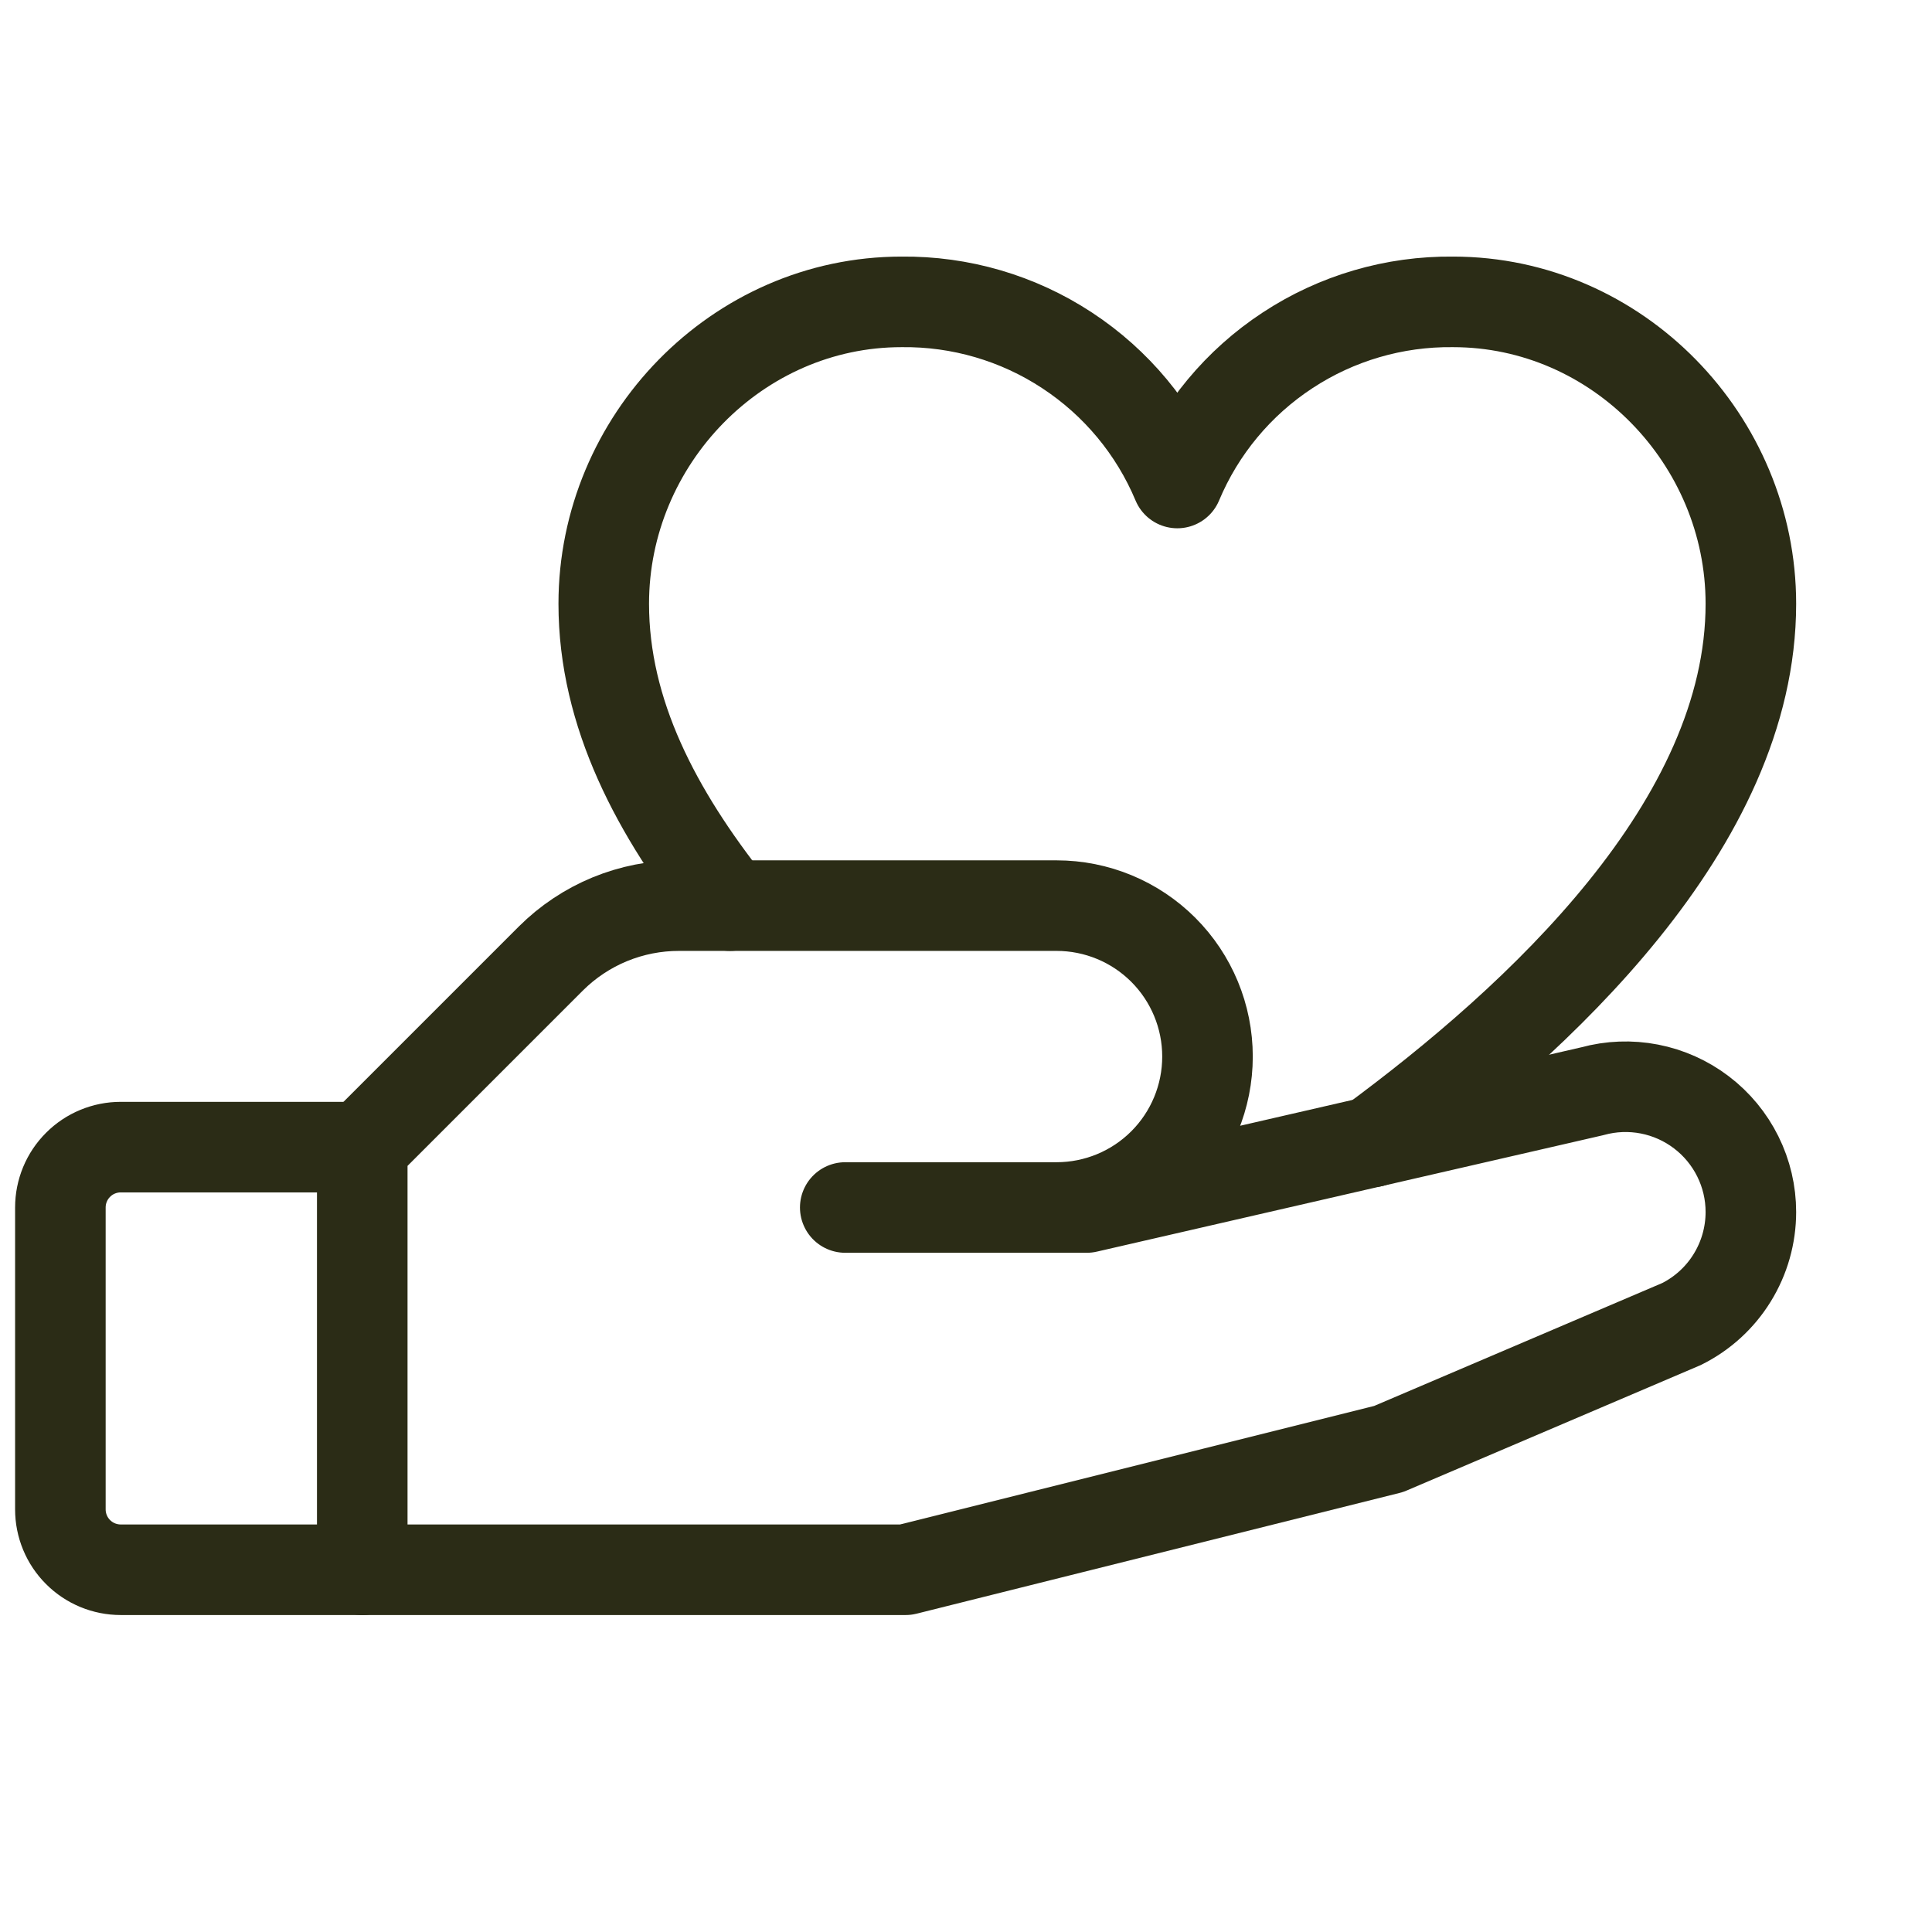
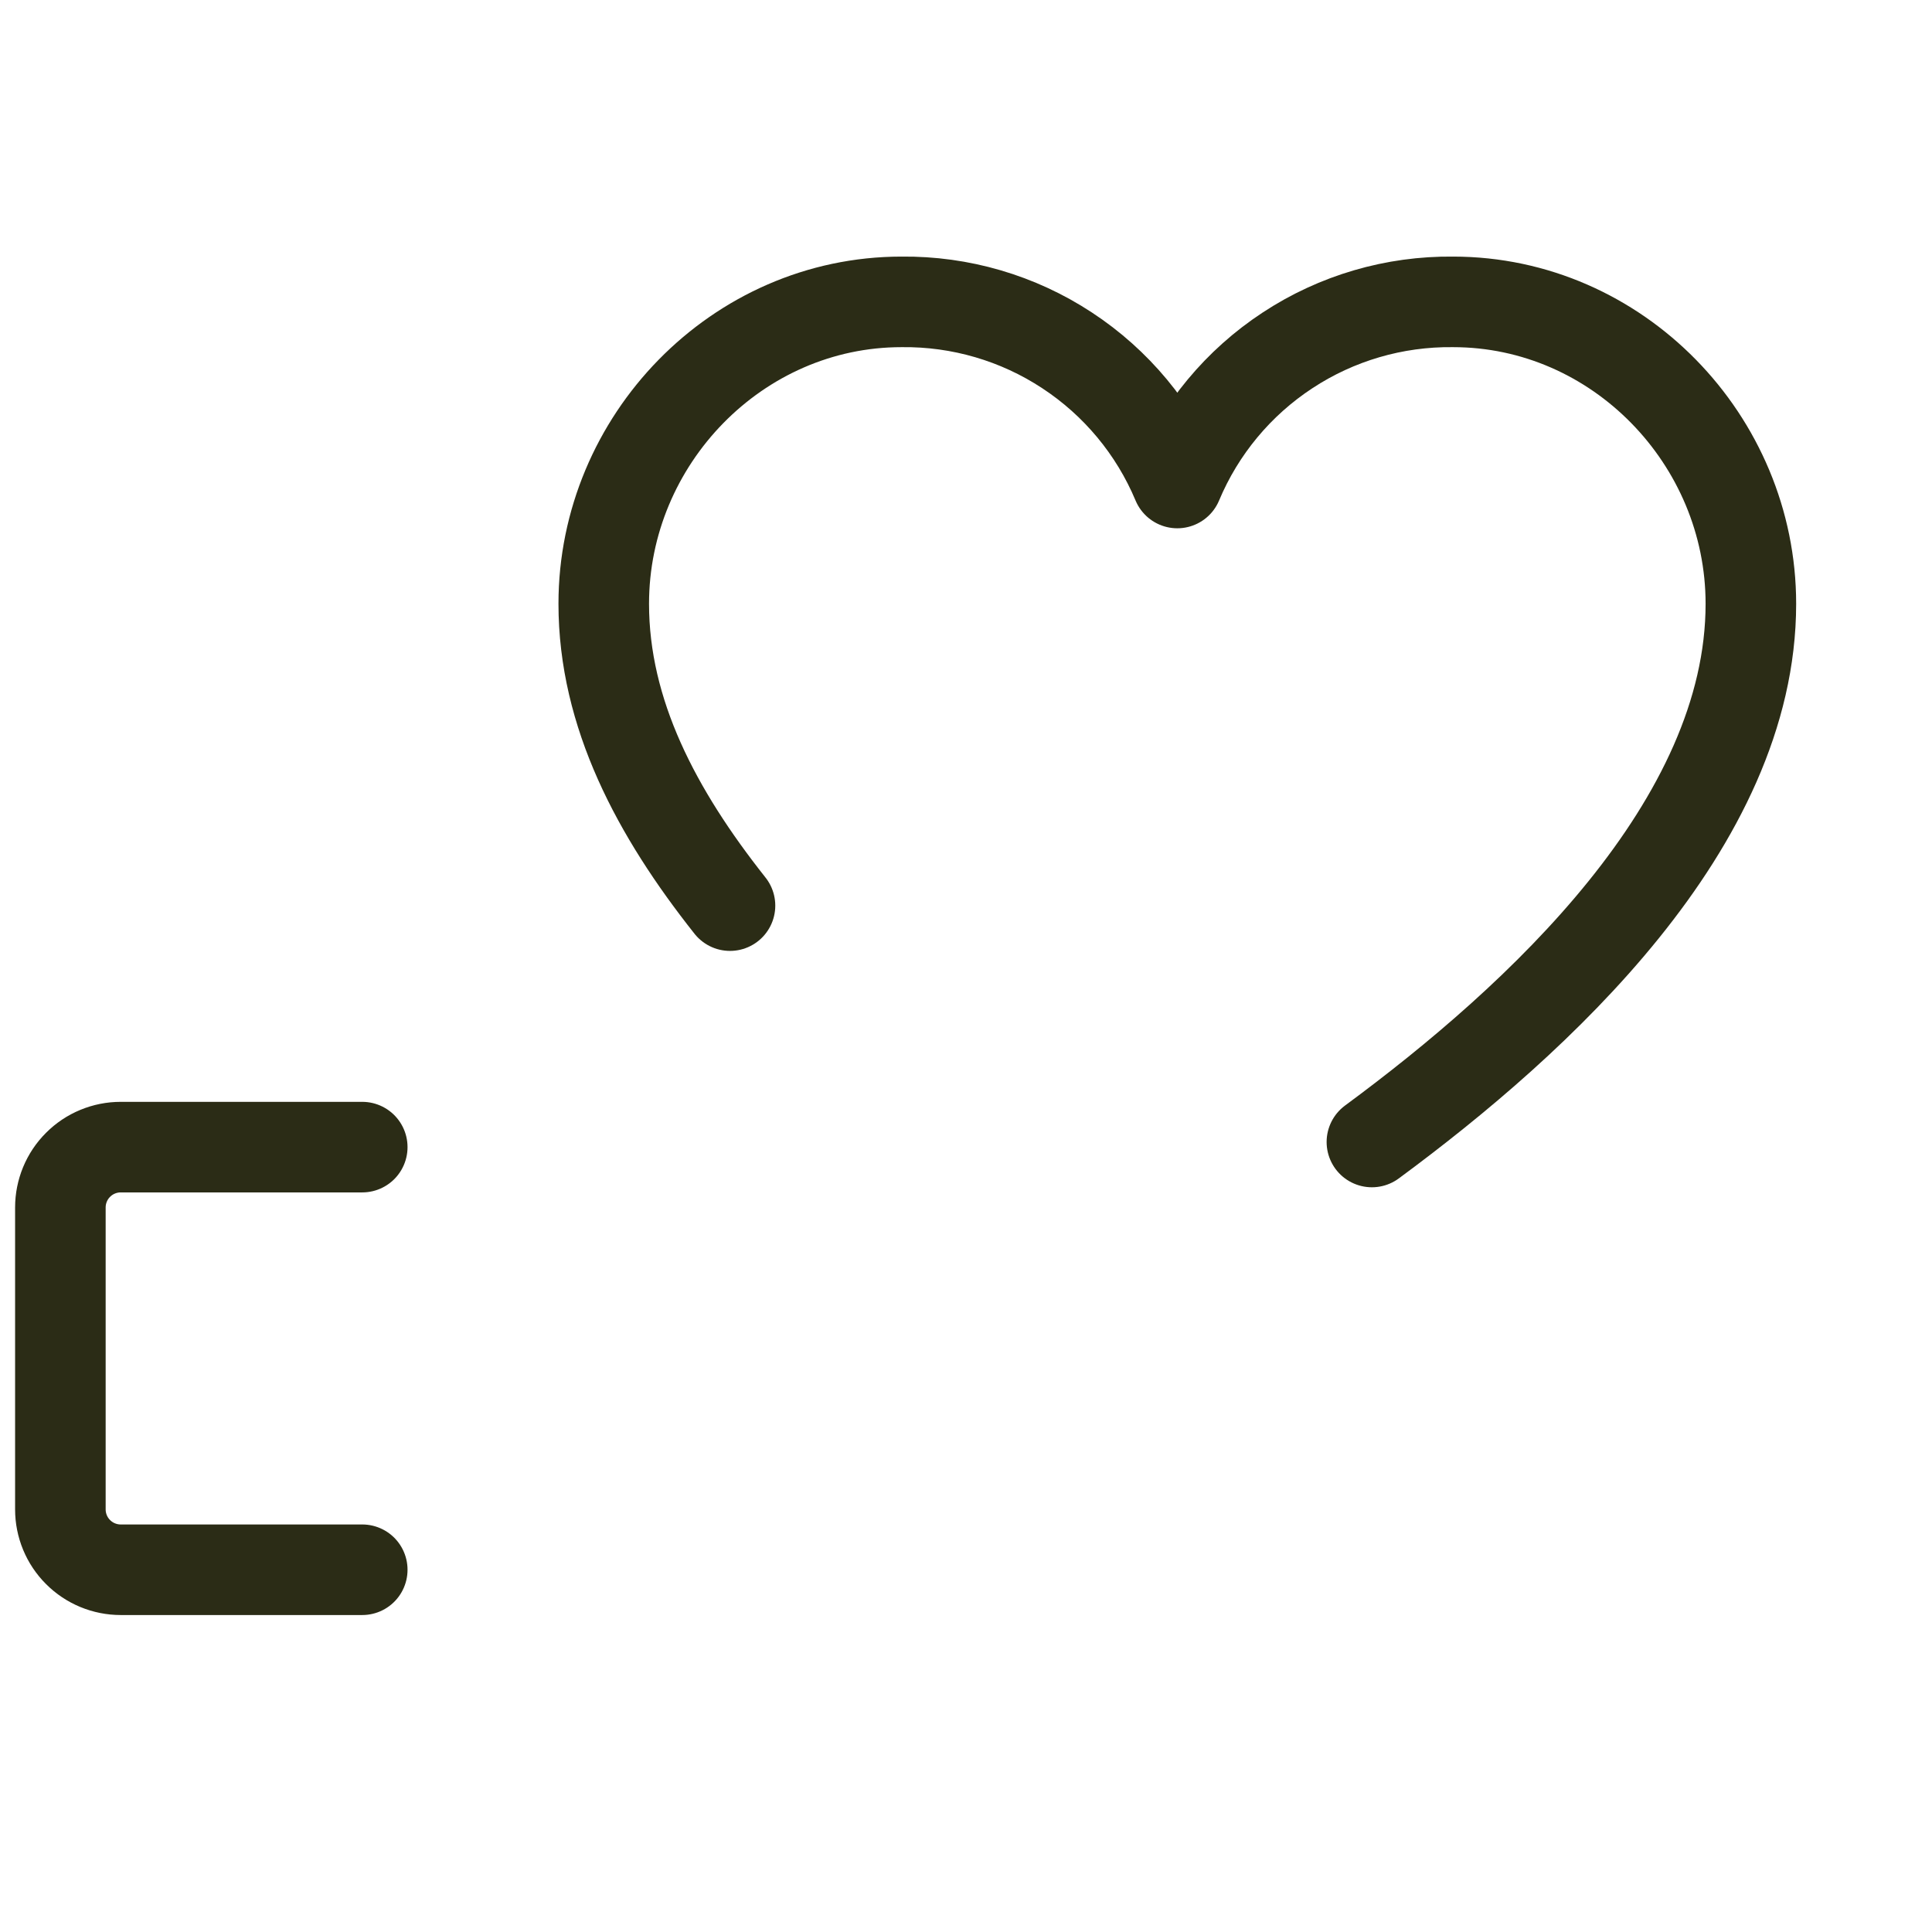
<svg xmlns="http://www.w3.org/2000/svg" width="32" height="32" viewBox="0 0 32 32" fill="none">
  <g clip-path="url(#clip0_2557_8071)">
    <path d="M6 26H2C1.735 26 1.48 25.895 1.293 25.707C1.105 25.52 1 25.265 1 25V20C1 19.735 1.105 19.48 1.293 19.293C1.48 19.105 1.735 19 2 19H6" stroke="#2B2C16" stroke-width="1.5" stroke-linecap="round" stroke-linejoin="round" />
-     <path d="M14 20H18L26.375 18.074C26.683 17.989 27.006 17.977 27.32 18.038C27.633 18.099 27.928 18.231 28.182 18.425C28.436 18.618 28.642 18.868 28.784 19.154C28.926 19.44 29 19.755 29 20.074C29 20.459 28.893 20.837 28.69 21.165C28.488 21.493 28.197 21.758 27.852 21.93L23 24L15 26H6V19L9.125 15.875C9.404 15.597 9.736 15.376 10.1 15.226C10.465 15.076 10.856 14.999 11.25 15H17.5C18.163 15 18.799 15.263 19.268 15.732C19.737 16.201 20 16.837 20 17.5C20 18.163 19.737 18.799 19.268 19.268C18.799 19.737 18.163 20 17.5 20H14Z" stroke="#2B2C16" stroke-width="1.5" stroke-linecap="round" stroke-linejoin="round" />
    <path d="M12.091 15C10.875 13.465 10 11.82 10 10C10 7.289 12.209 5 14.932 5C15.906 4.989 16.861 5.268 17.674 5.803C18.488 6.337 19.124 7.102 19.5 8C19.876 7.102 20.512 6.337 21.326 5.803C22.139 5.268 23.094 4.989 24.067 5C26.791 5 29 7.289 29 10C29 13.654 25.477 16.884 22.723 18.915" stroke="#2B2C16" stroke-width="1.5" stroke-linecap="round" stroke-linejoin="round" />
  </g>
  <defs>
    <clipPath id="clip0_2557_8071">
      <rect width="32" height="32" fill="white" />
    </clipPath>
  </defs>
</svg>